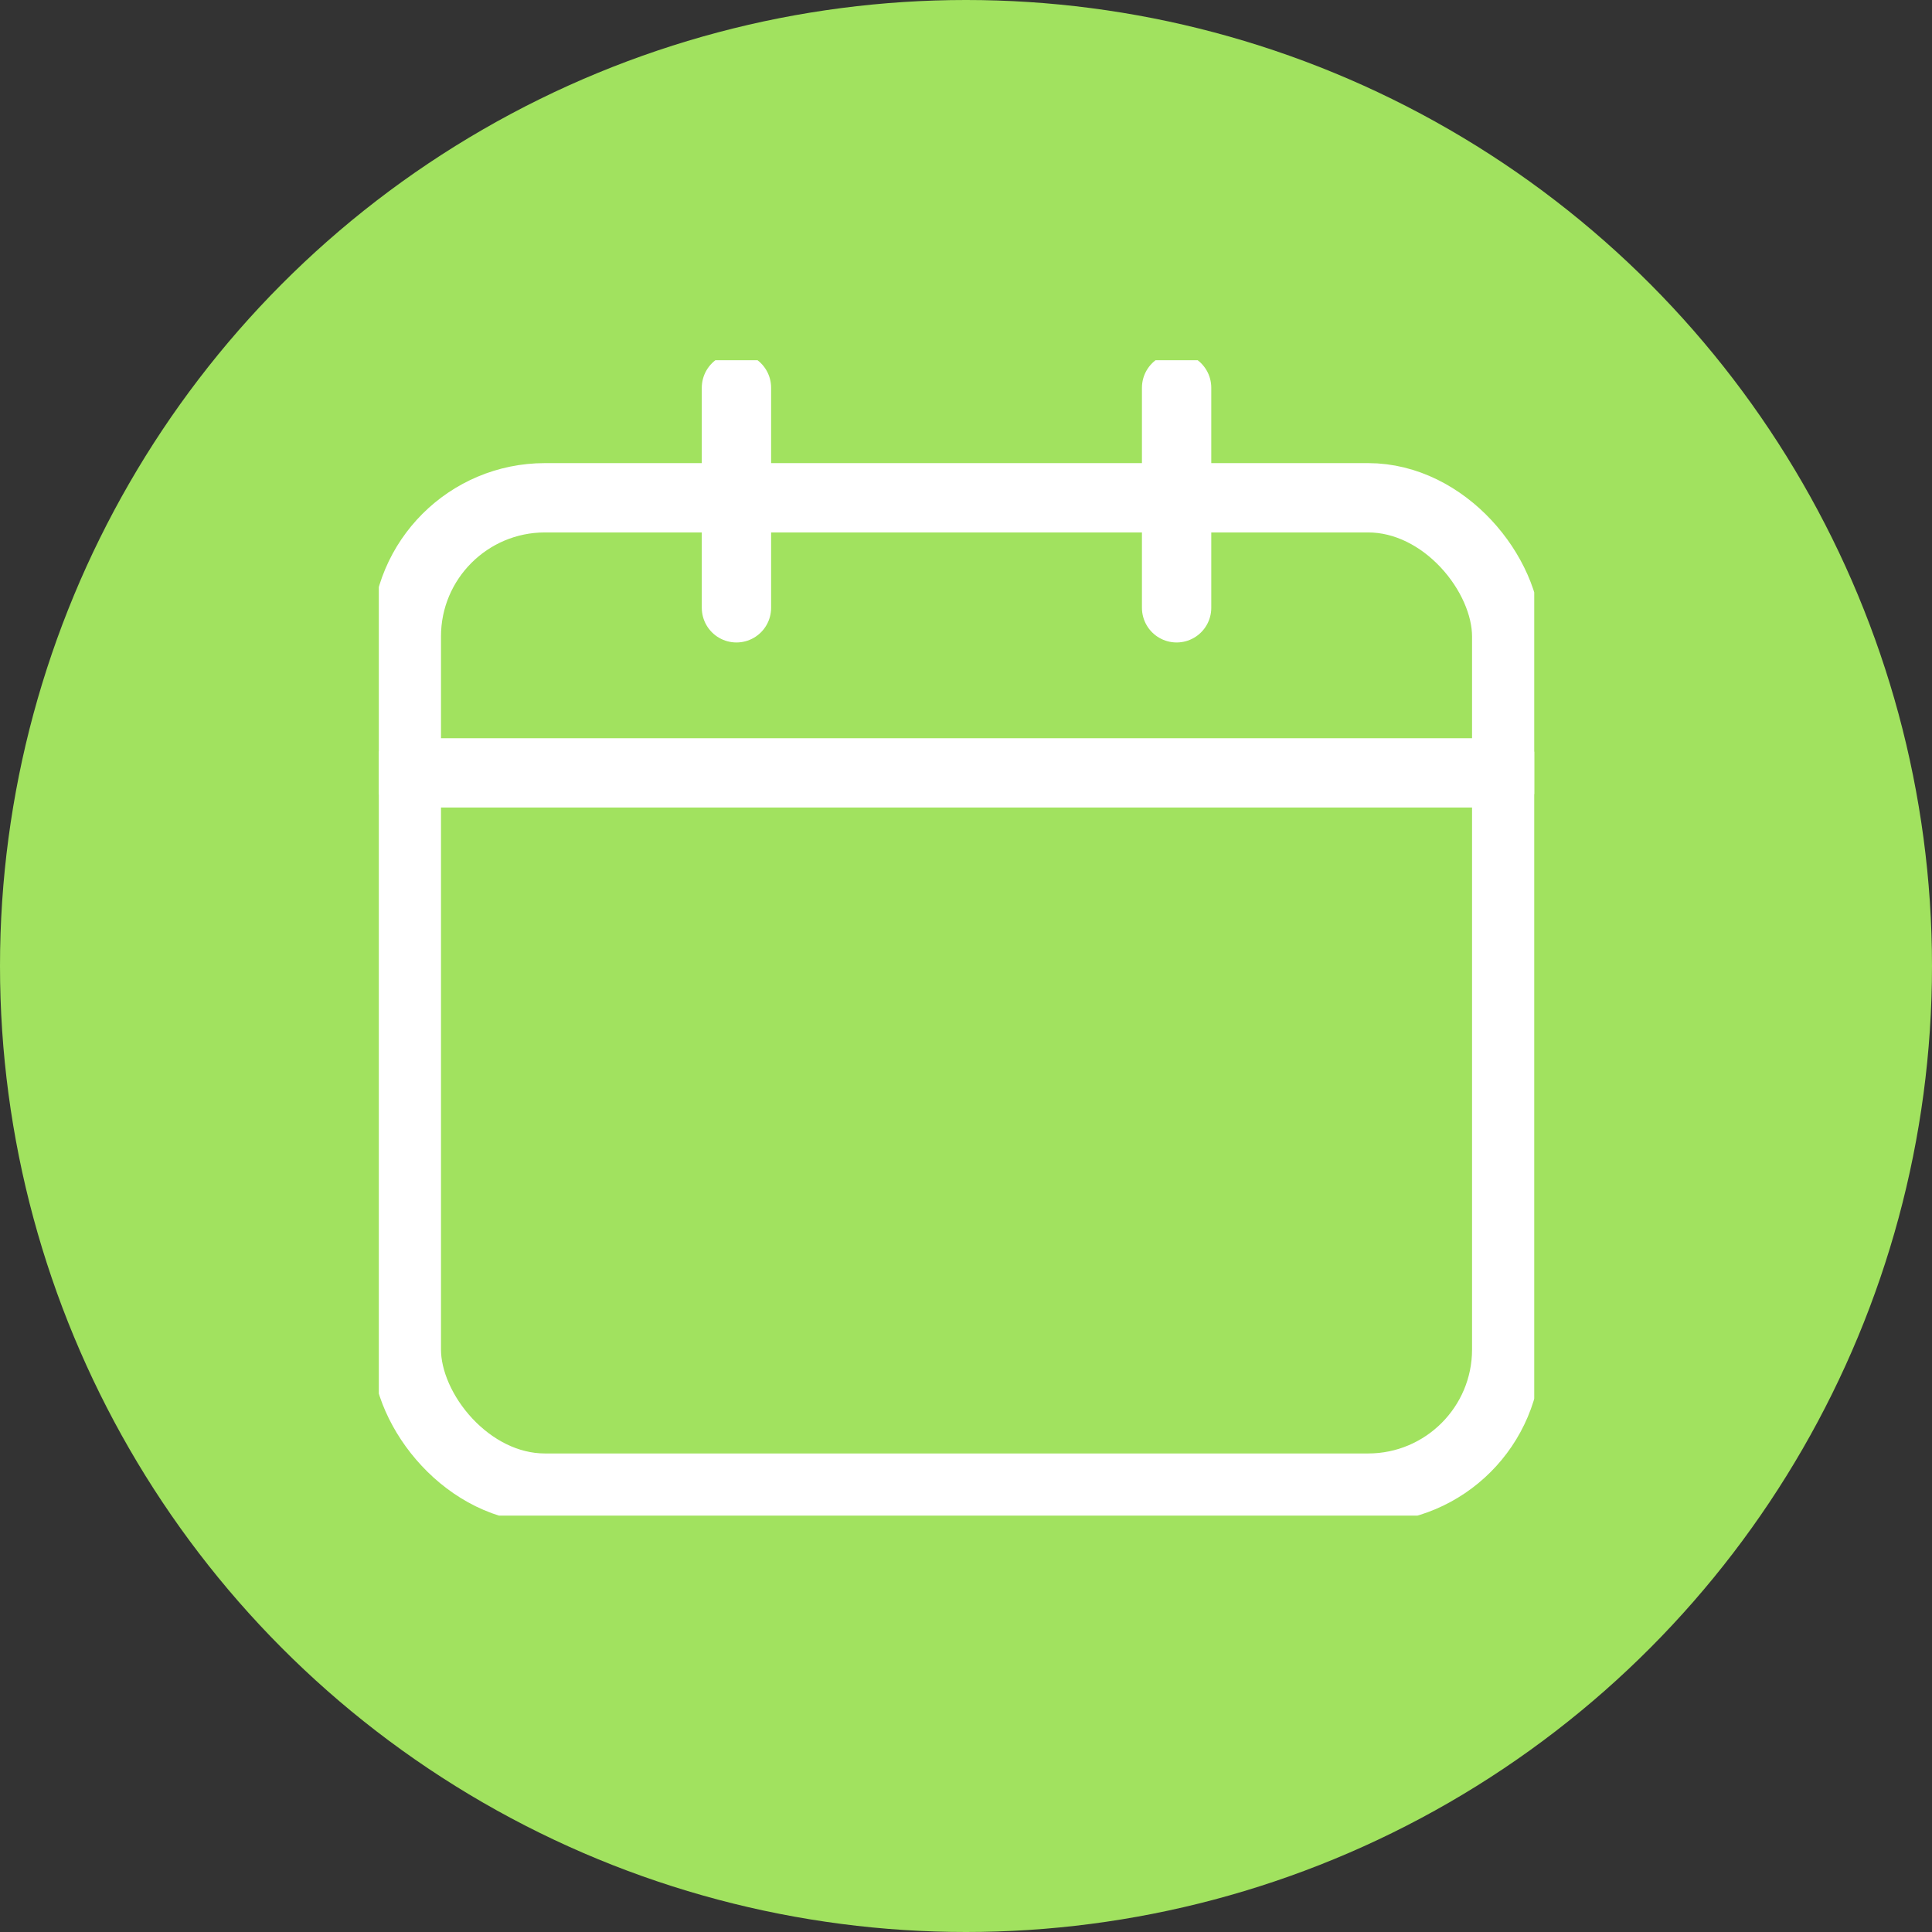
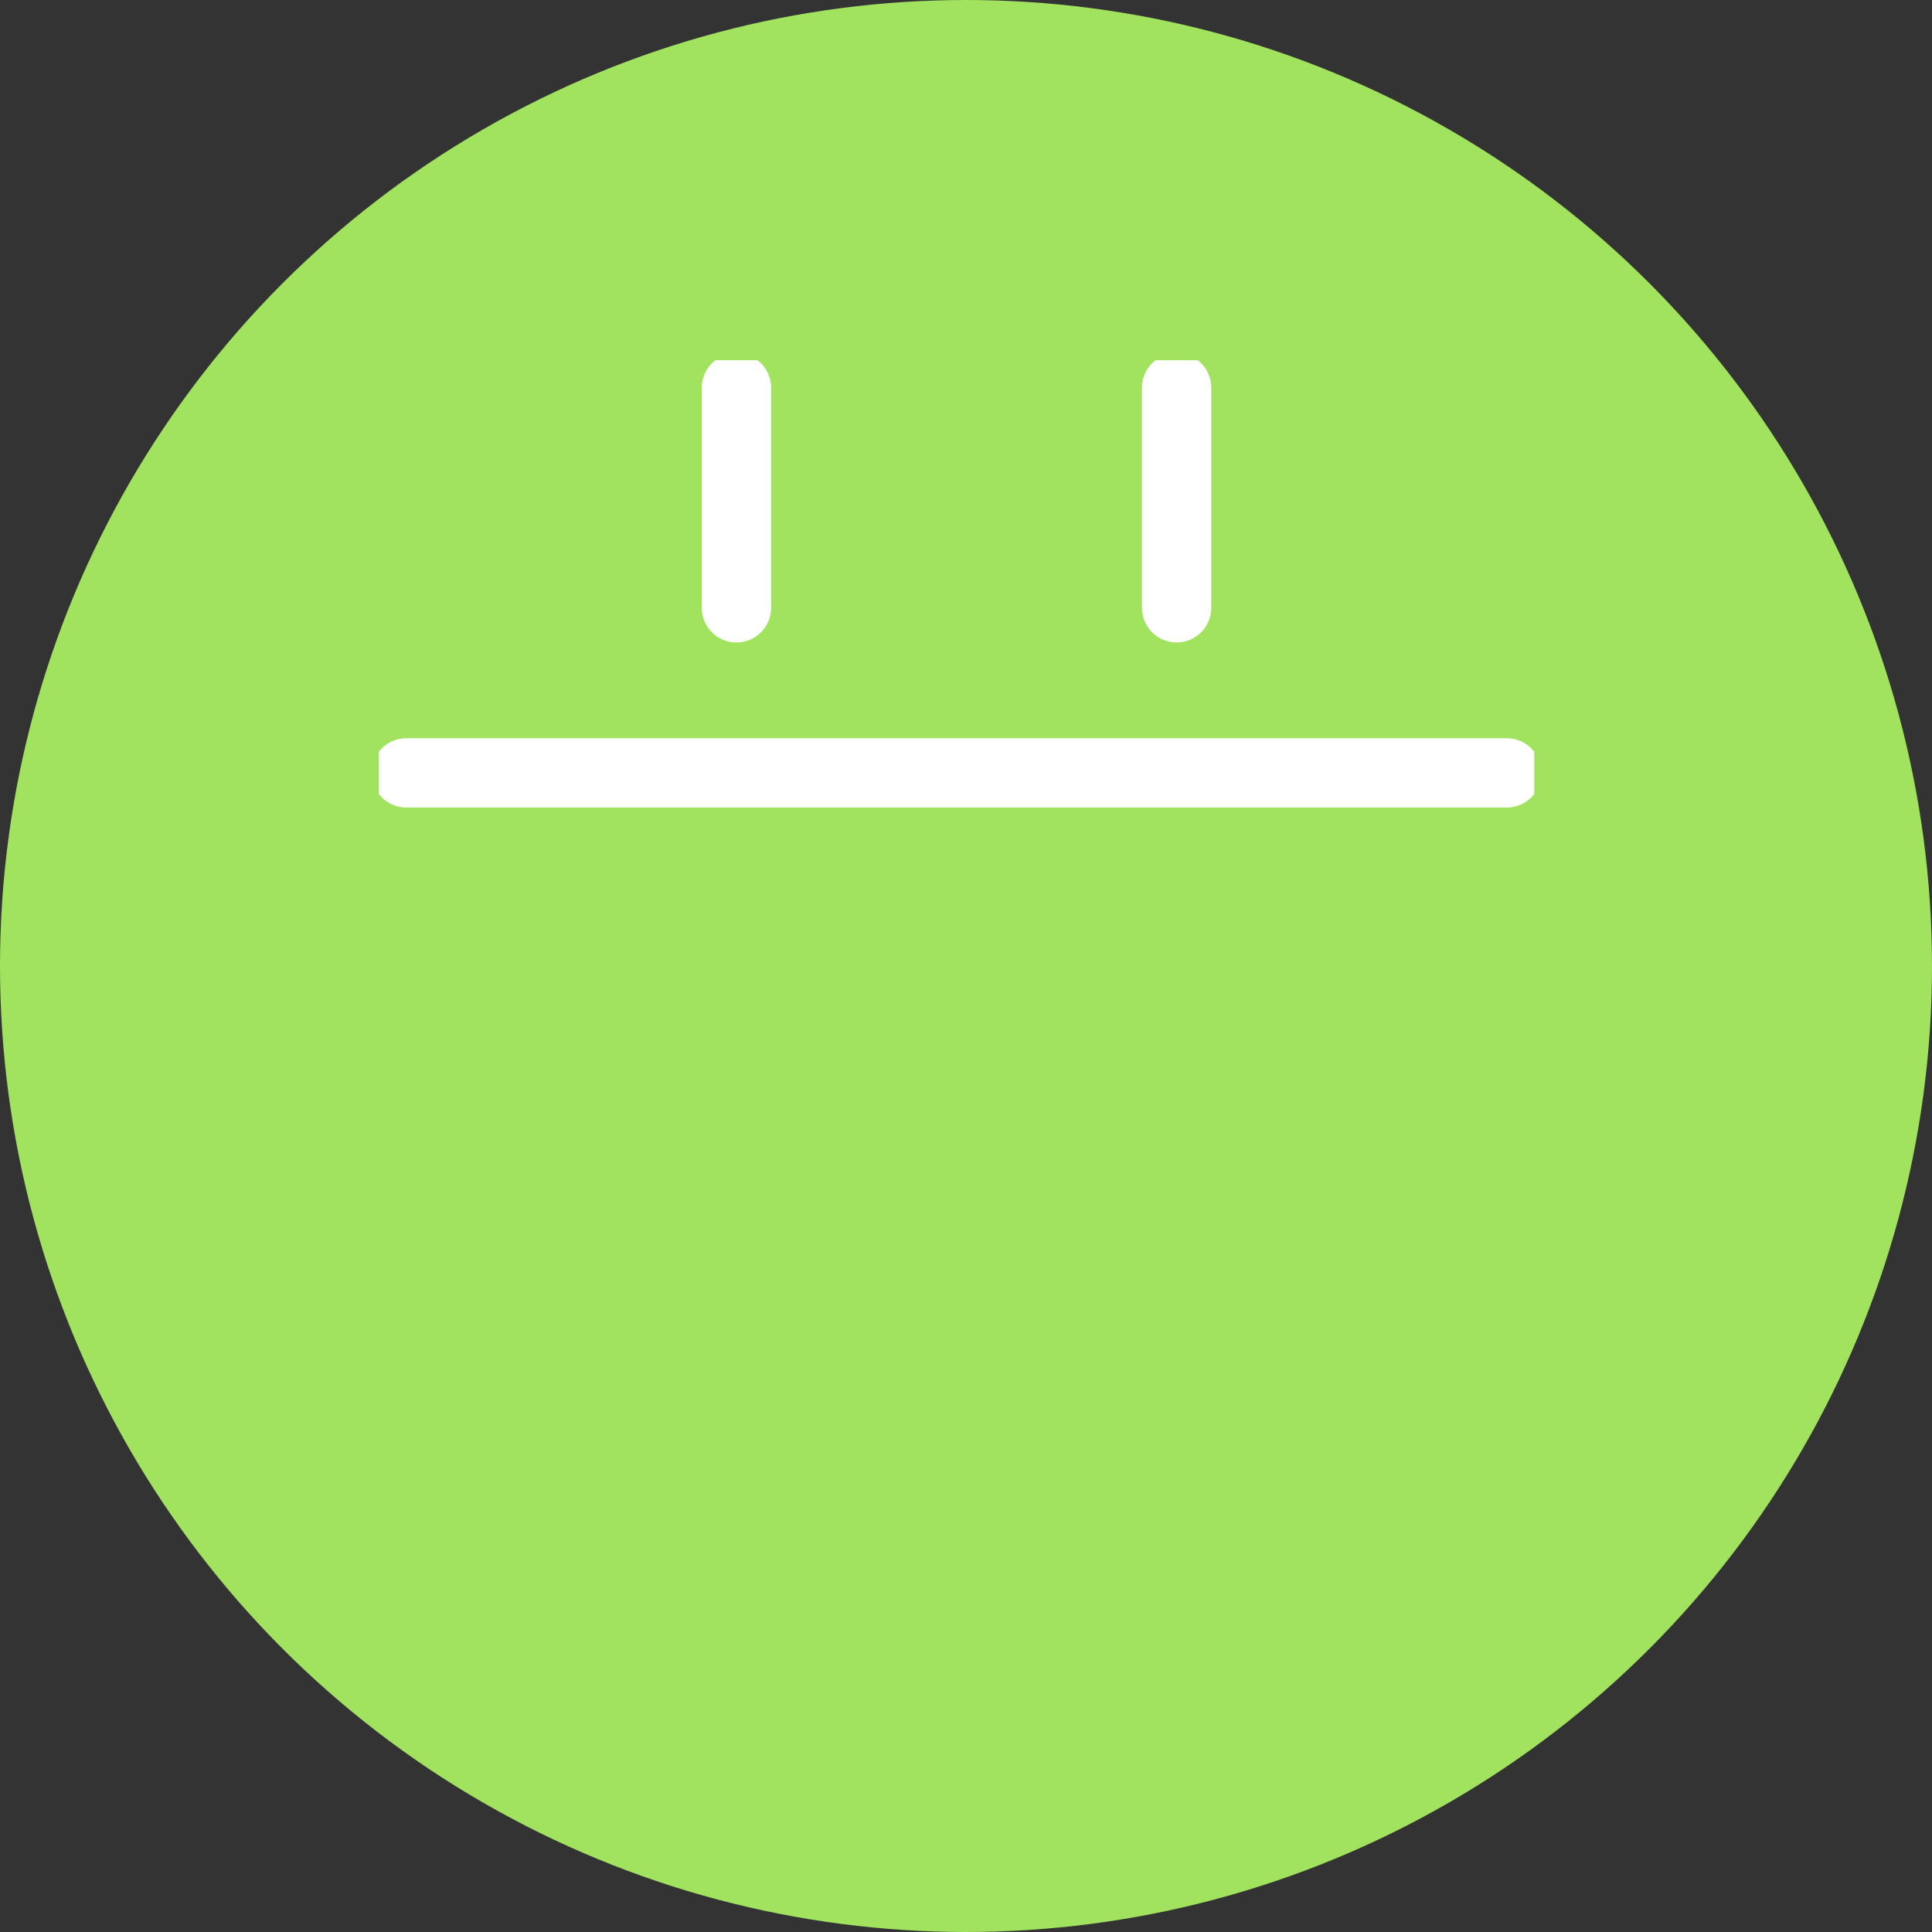
<svg xmlns="http://www.w3.org/2000/svg" width="102" height="102" viewBox="0 0 102 102">
  <rect x="0" y="0" width="102" height="102" fill="#333333" stroke="none" />
  <defs>
    <clipPath id="clip-path">
      <rect id="Rechteck_897" data-name="Rechteck 897" width="61" height="60.999" fill="none" />
    </clipPath>
  </defs>
  <g id="Gruppe_345" data-name="Gruppe 345" transform="translate(-261 -2881.56)">
    <circle id="Ellipse_2" data-name="Ellipse 2" cx="51" cy="51" r="51" transform="translate(261 2881.56)" fill="#a1e25f" />
    <g id="Gruppe_235" data-name="Gruppe 235" transform="translate(281 2900.579)">
      <g id="Gruppe_234" data-name="Gruppe 234" transform="translate(0 0)" clip-path="url(#clip-path)">
-         <rect id="Rechteck_896" data-name="Rechteck 896" width="58.095" height="52.286" rx="7.32" transform="translate(1.452 7.261)" fill="none" stroke="#fff" stroke-linecap="round" stroke-linejoin="round" stroke-width="3.66" />
        <line id="Linie_60" data-name="Linie 60" x2="58.095" transform="translate(1.452 21.785)" fill="none" stroke="#fff" stroke-linecap="round" stroke-linejoin="round" stroke-width="3.66" />
        <line id="Linie_61" data-name="Linie 61" y1="11.618" transform="translate(18.881 1.452)" fill="none" stroke="#fff" stroke-linecap="round" stroke-linejoin="round" stroke-width="3.66" />
        <line id="Linie_62" data-name="Linie 62" y1="11.618" transform="translate(42.119 1.452)" fill="none" stroke="#fff" stroke-linecap="round" stroke-linejoin="round" stroke-width="3.66" />
      </g>
    </g>
  </g>
</svg>